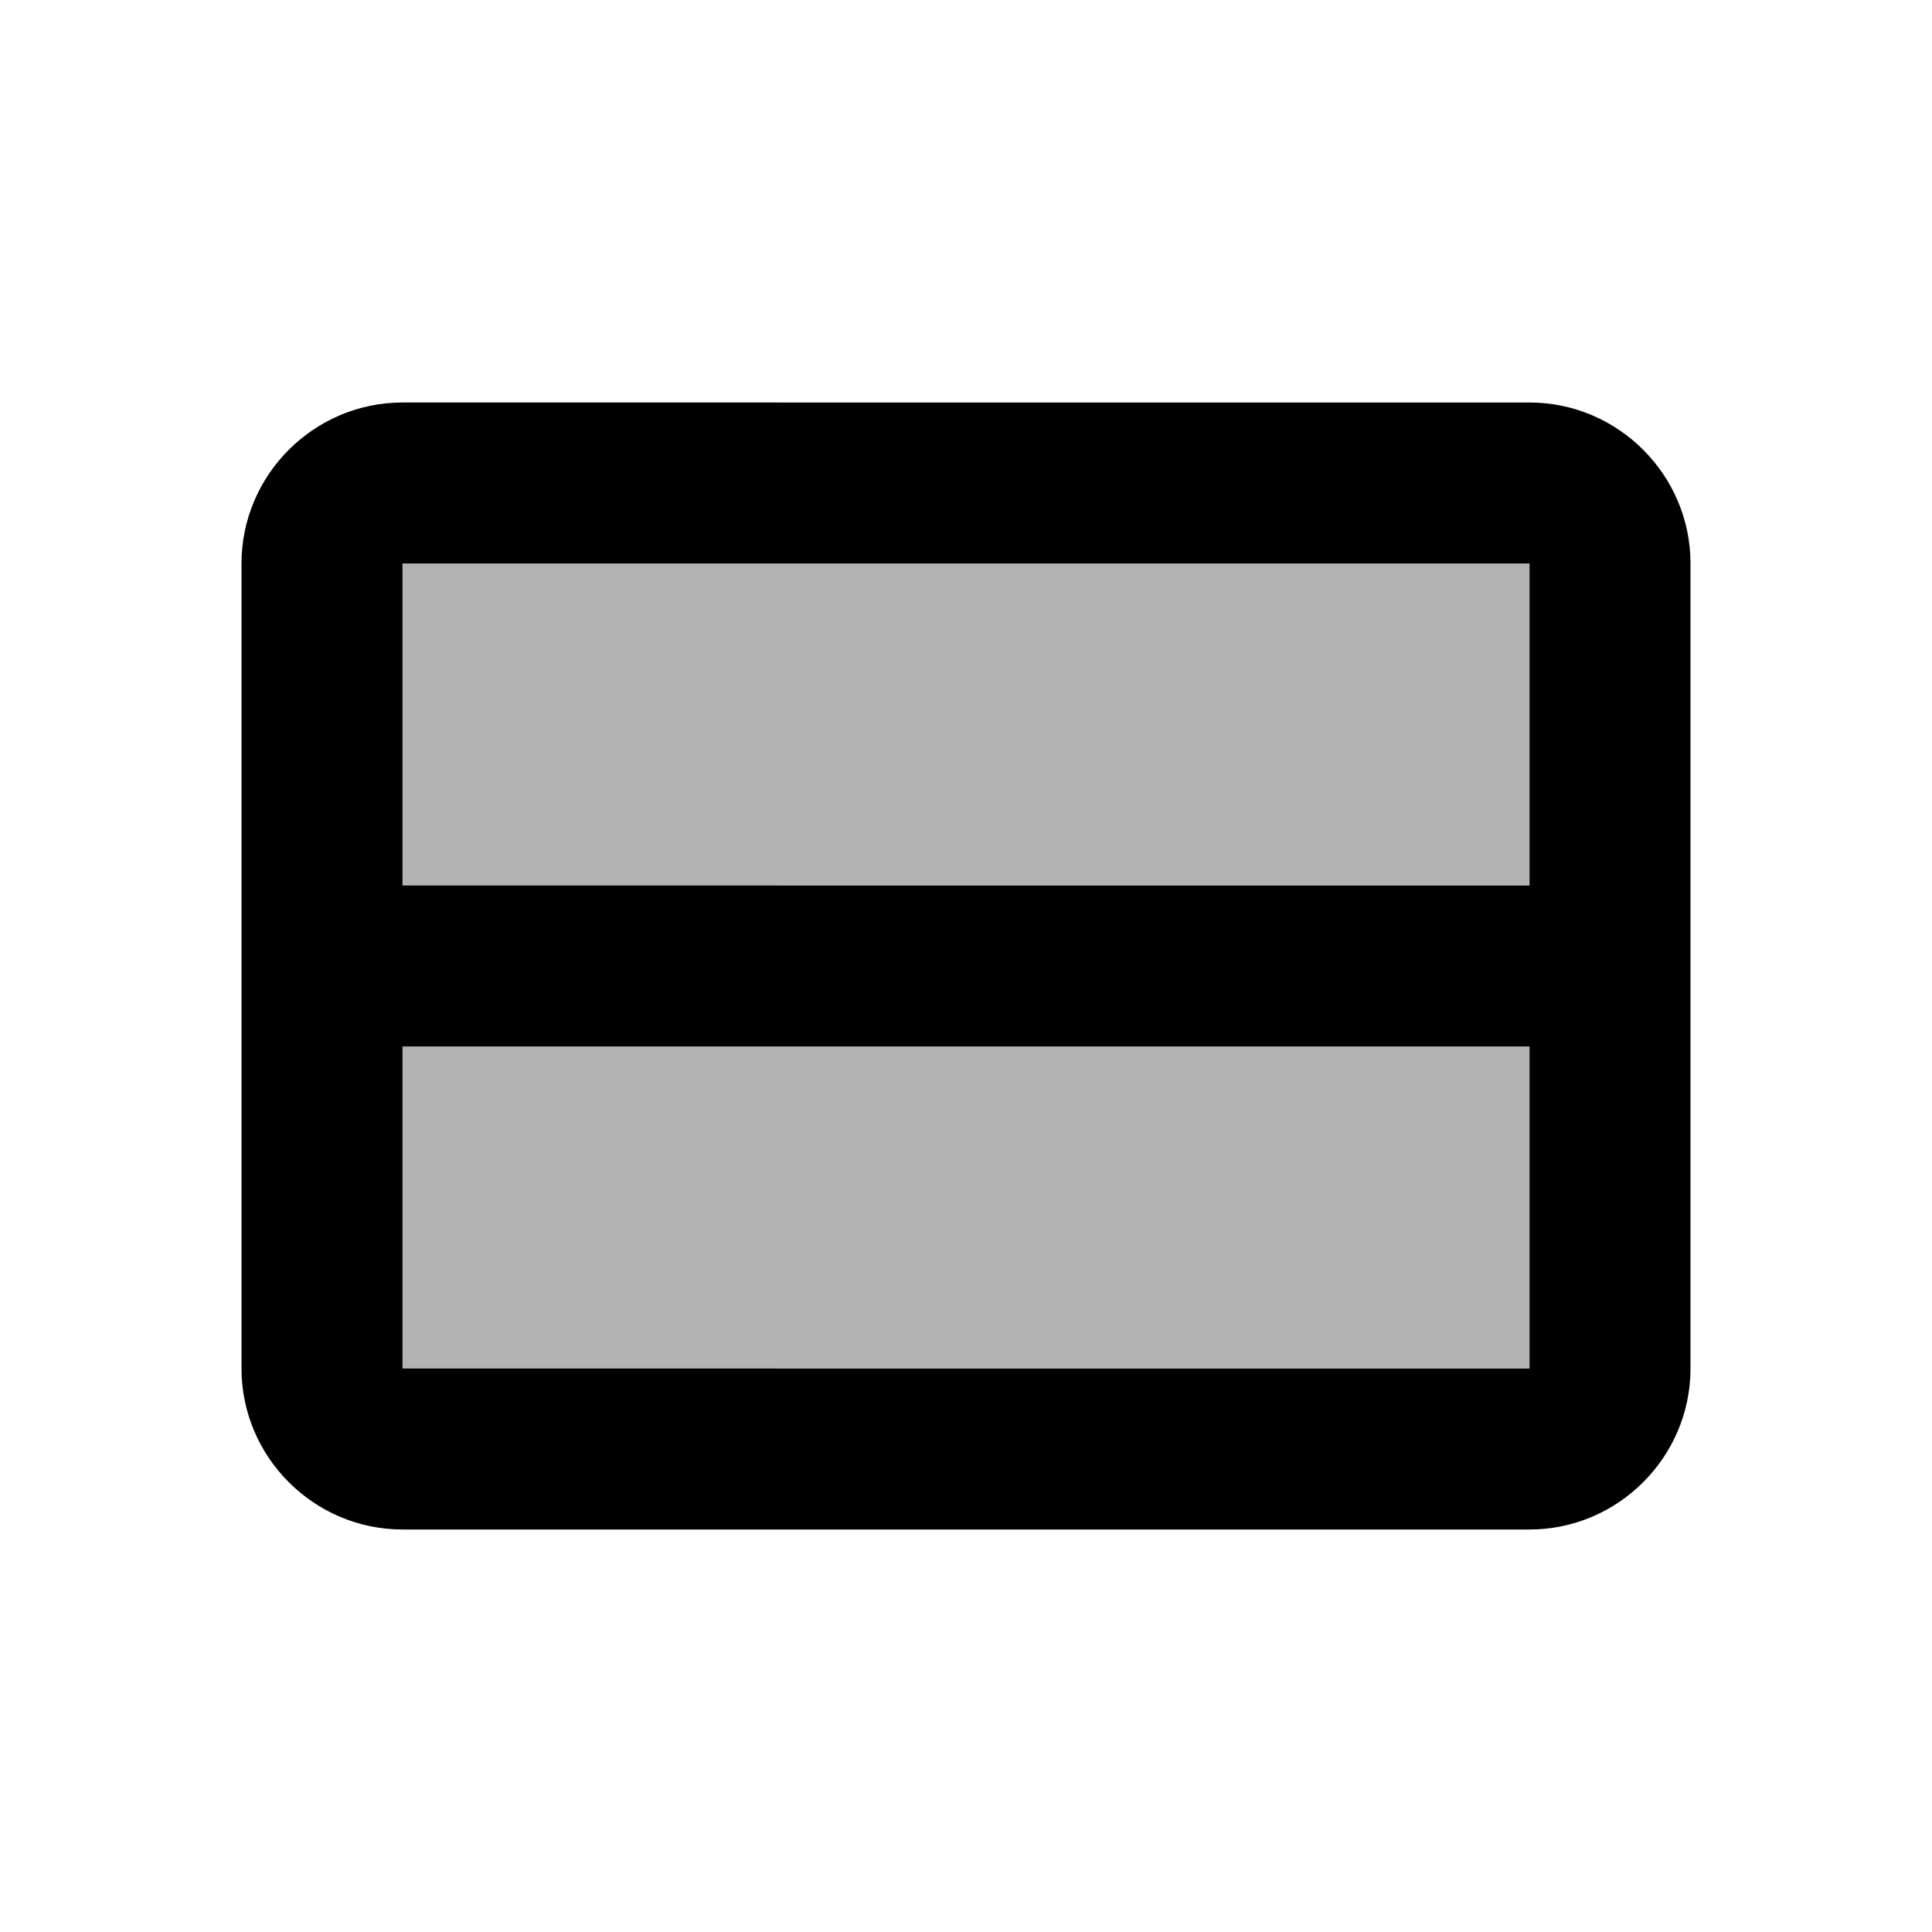
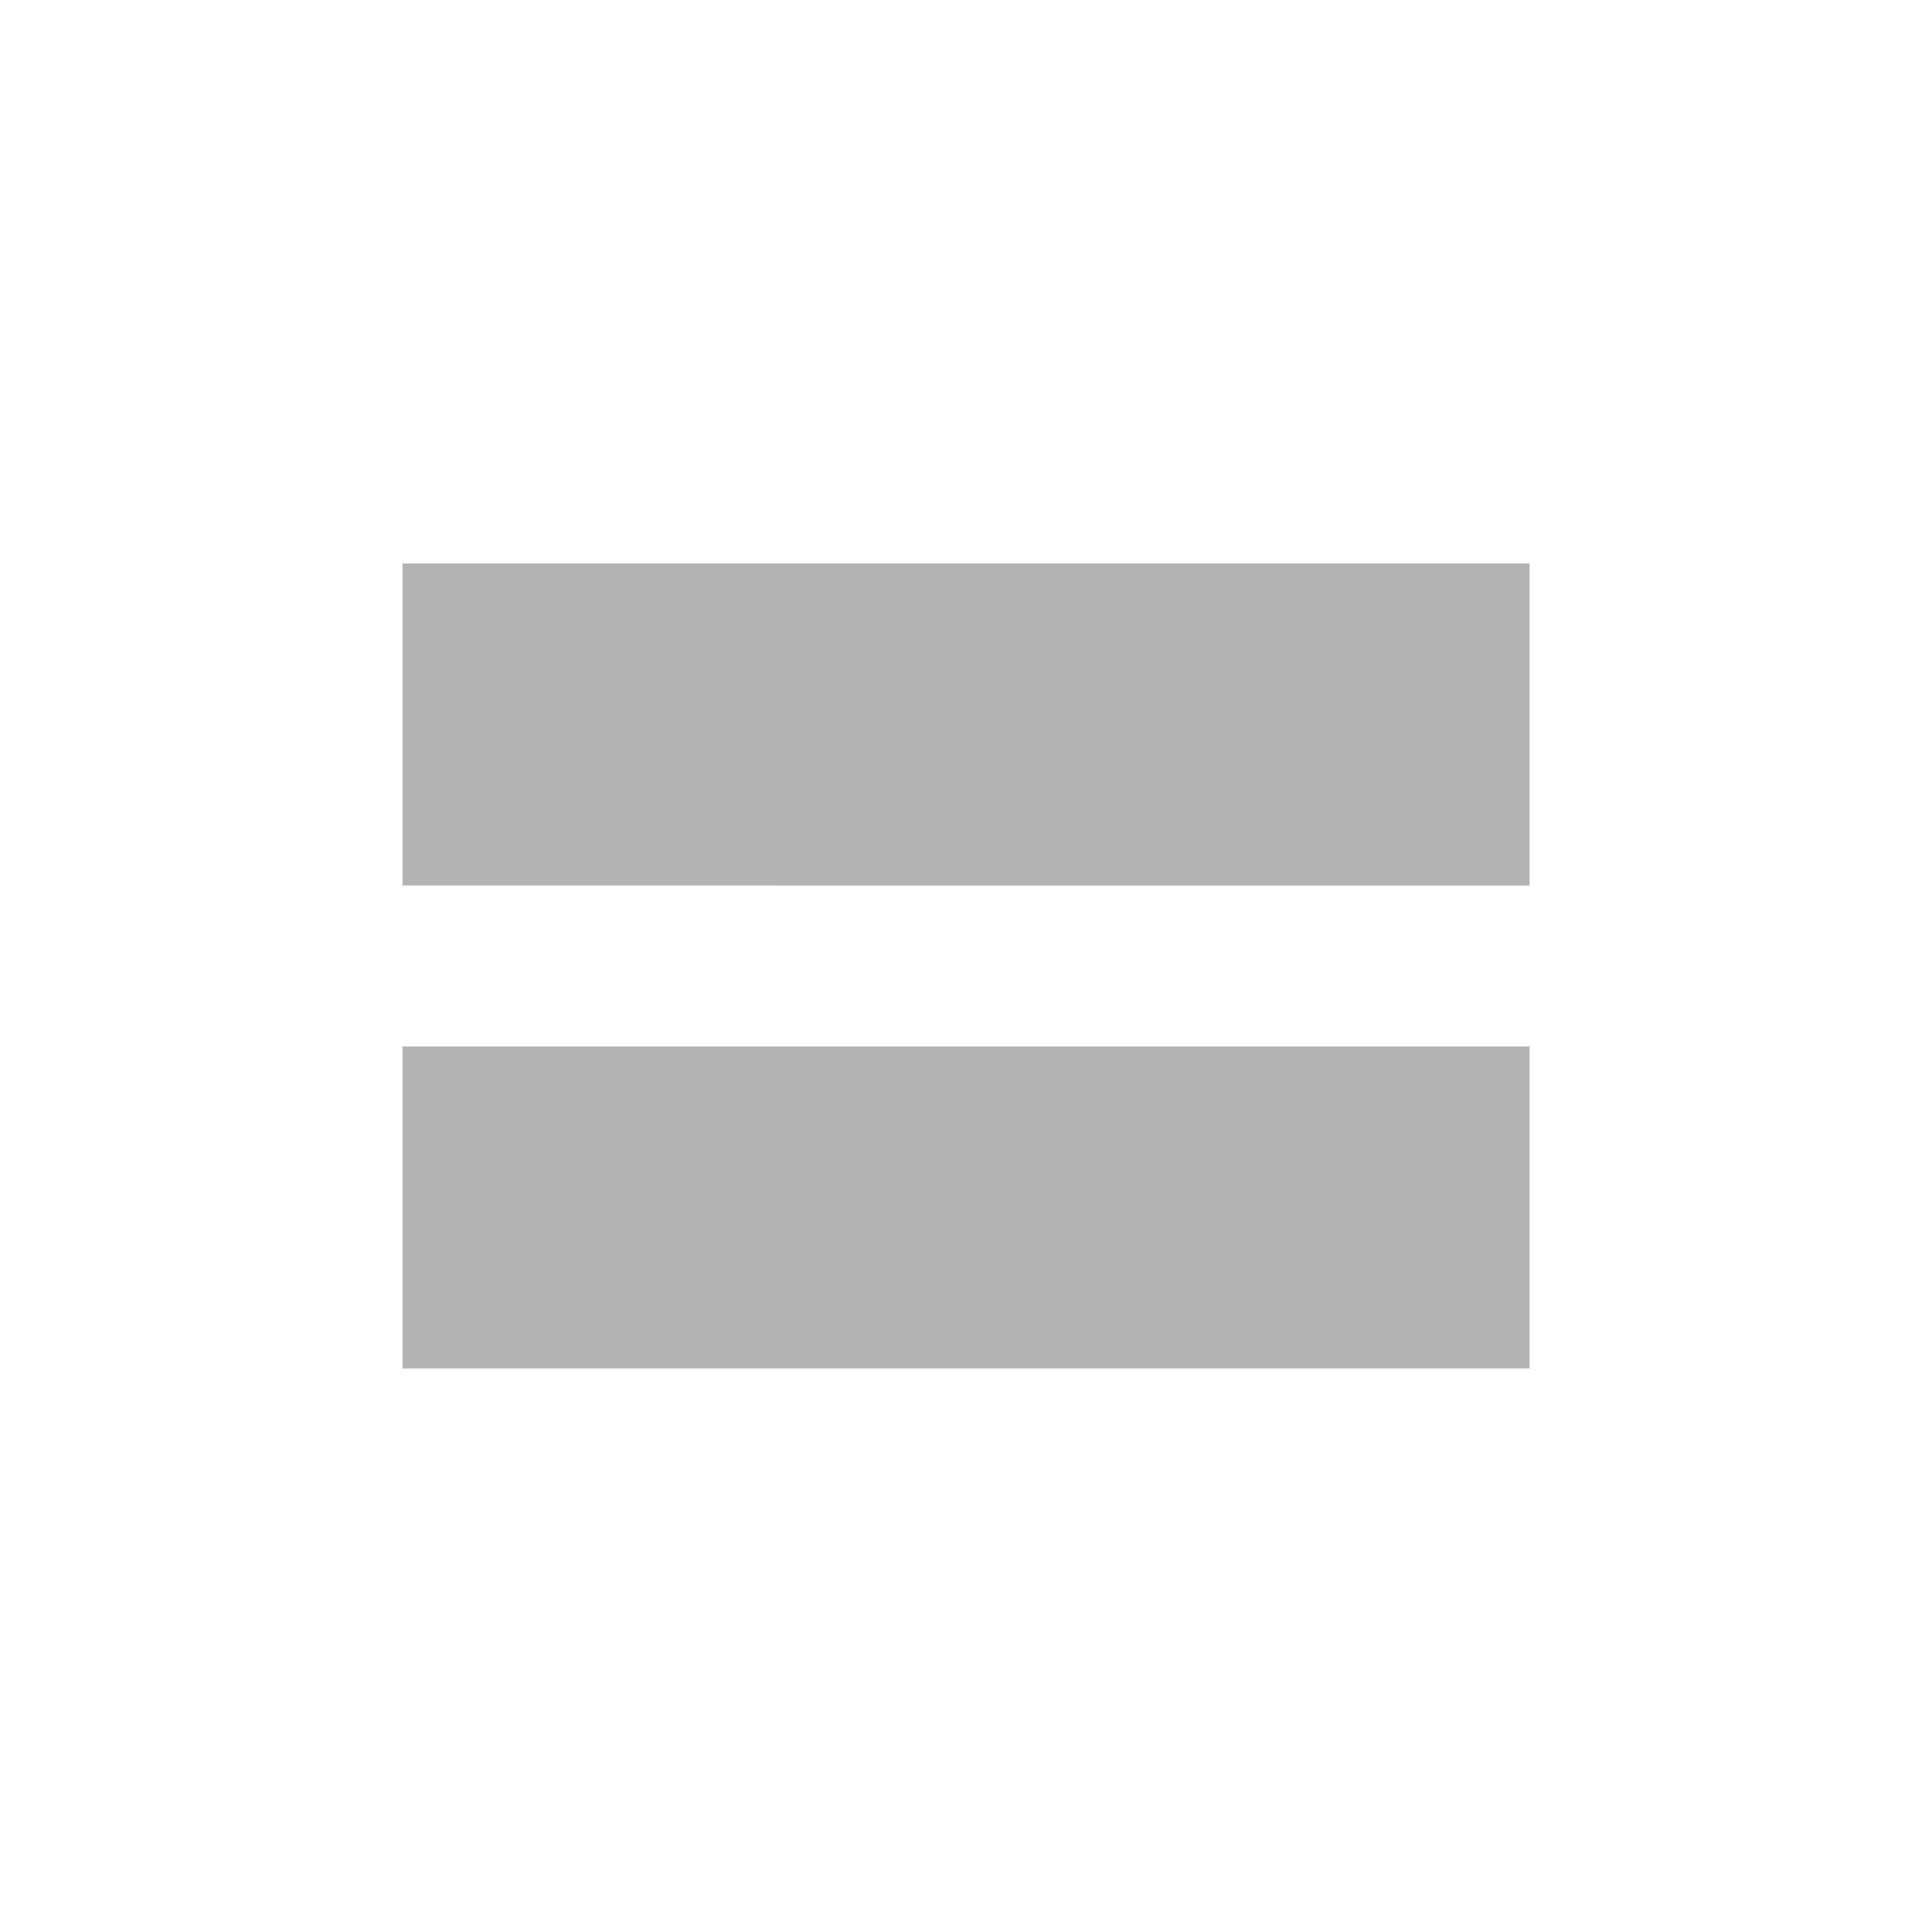
<svg xmlns="http://www.w3.org/2000/svg" width="24" height="24" viewBox="0 0 24 24">
  <path opacity=".3" d="M19 17H5v-4h14v4zM5 11V7h14v4H5z" />
-   <path d="M3 7v10c0 1.1.9 2 2 2h14c1.1 0 2-.9 2-2V7c0-1.1-.9-2-2-2H5c-1.1 0-2 .9-2 2zm16 10H5v-4h14v4zM5 11V7h14v4H5z" />
</svg>